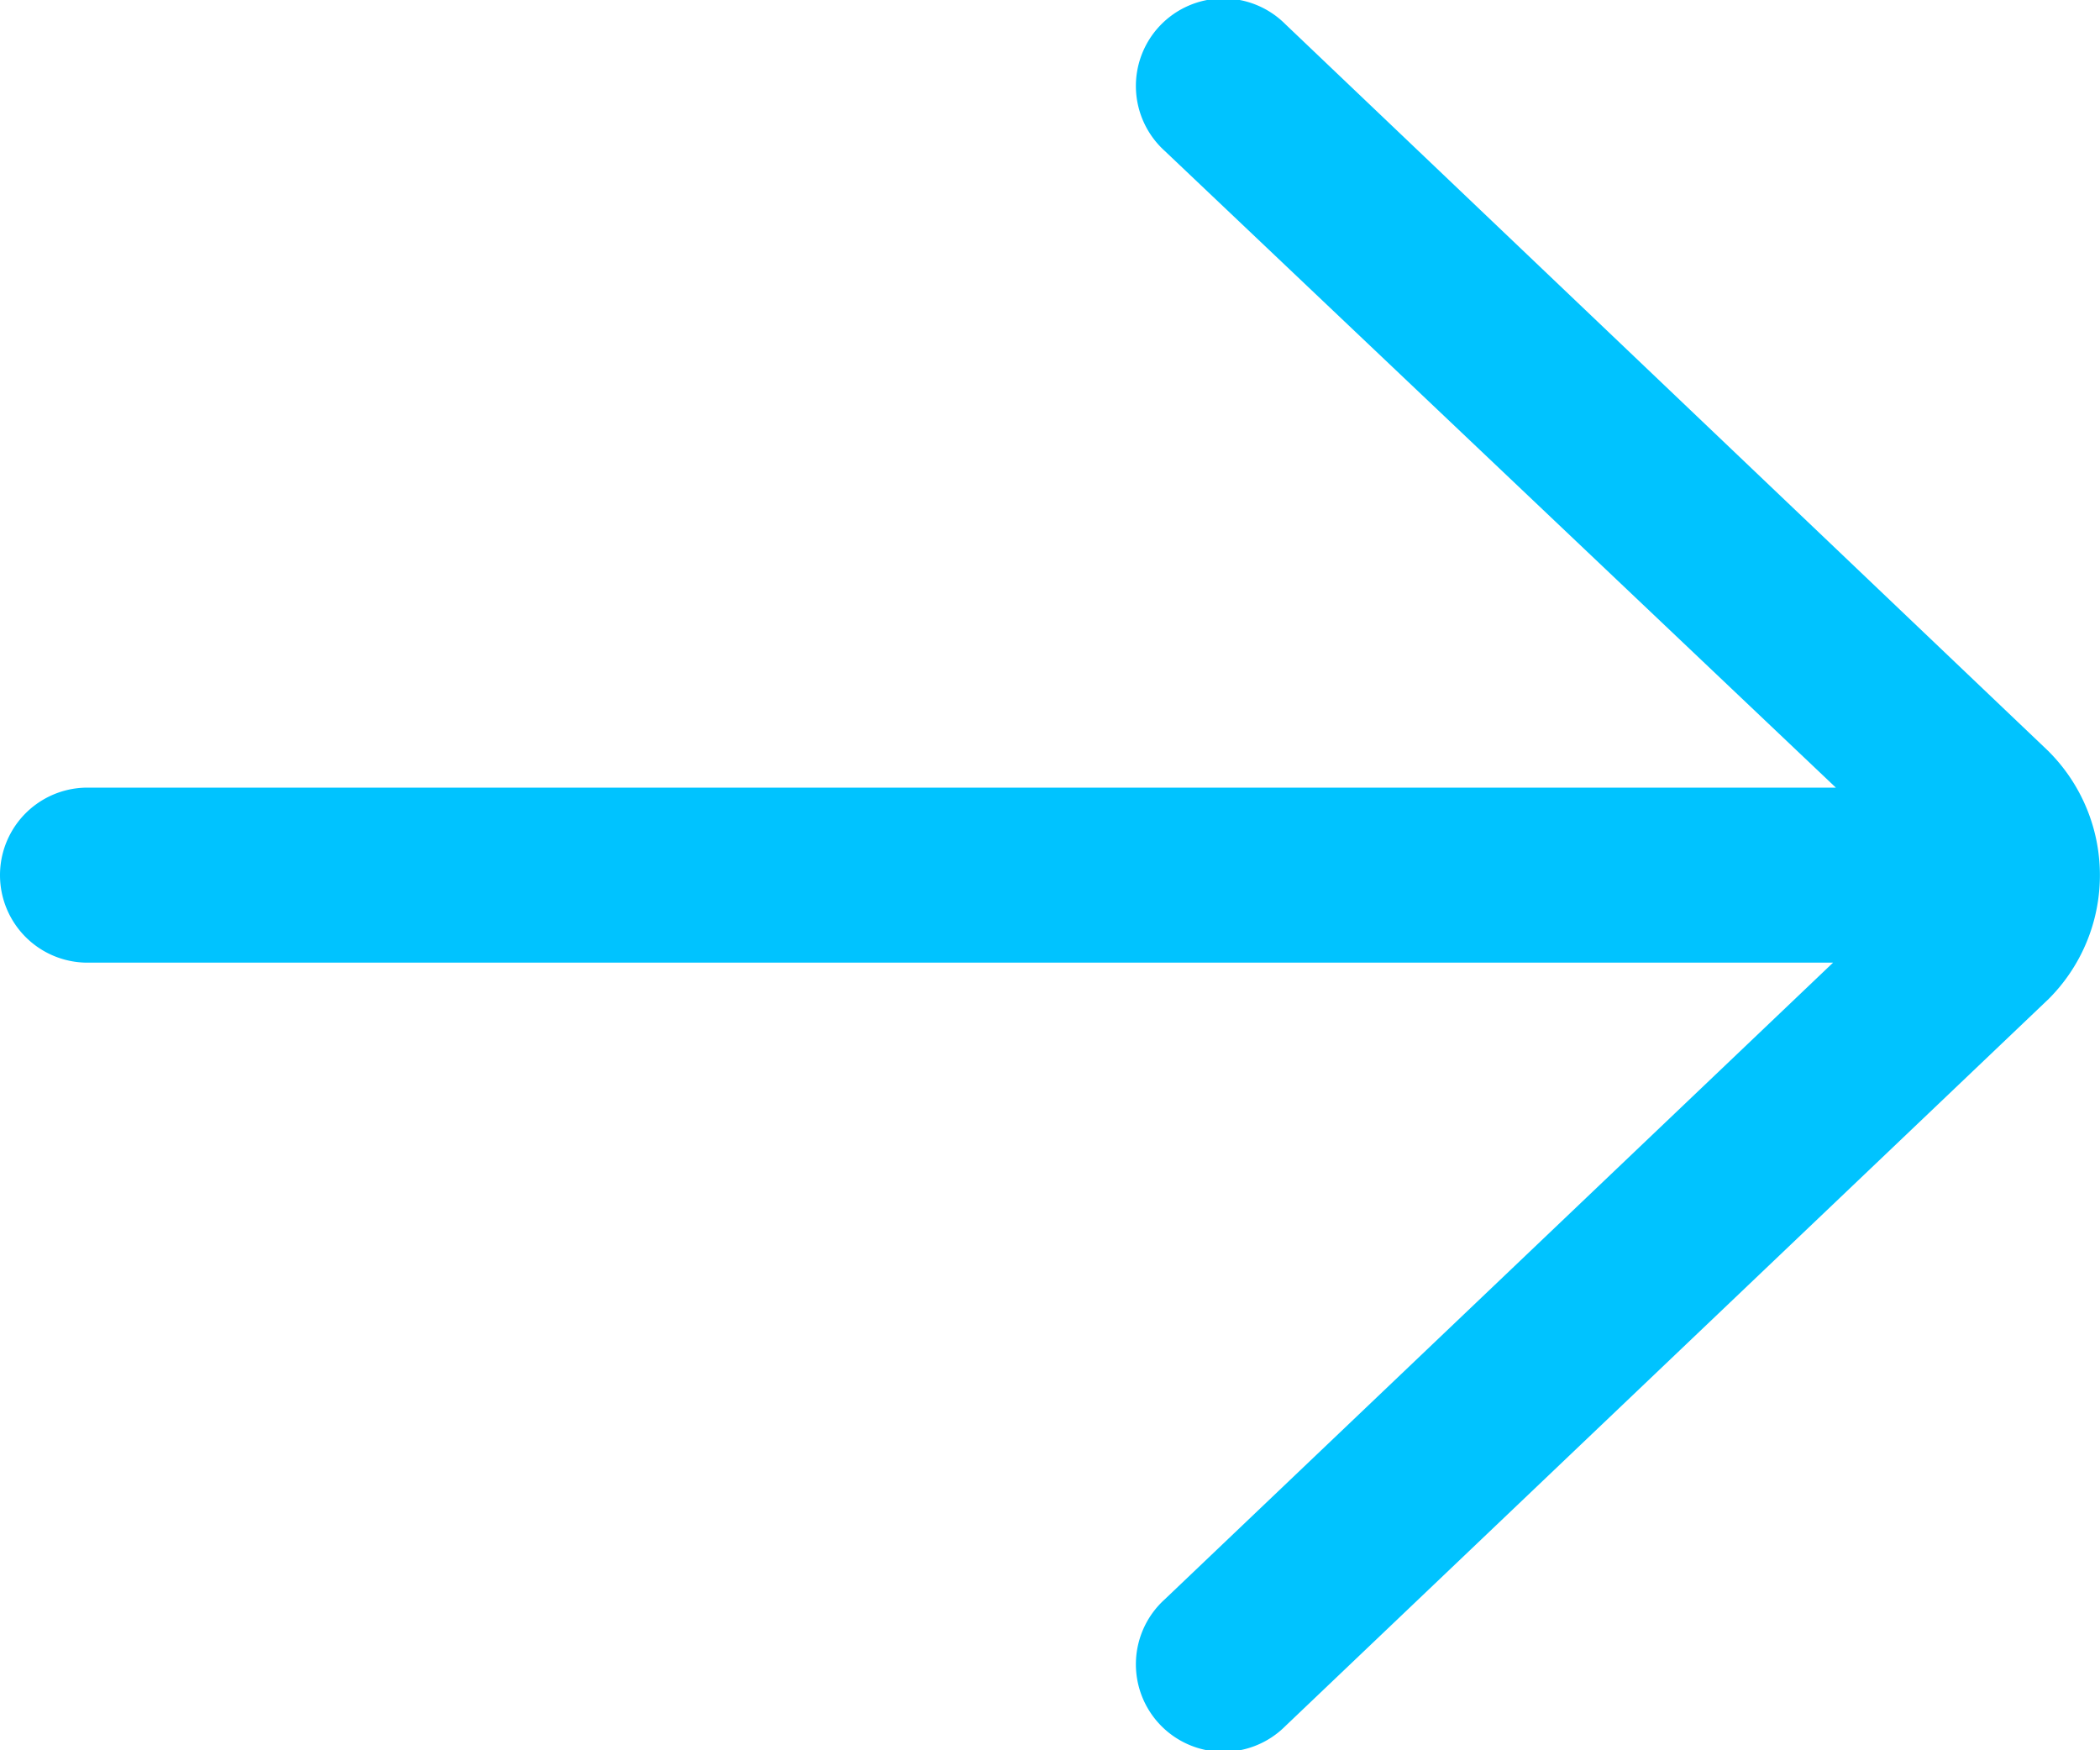
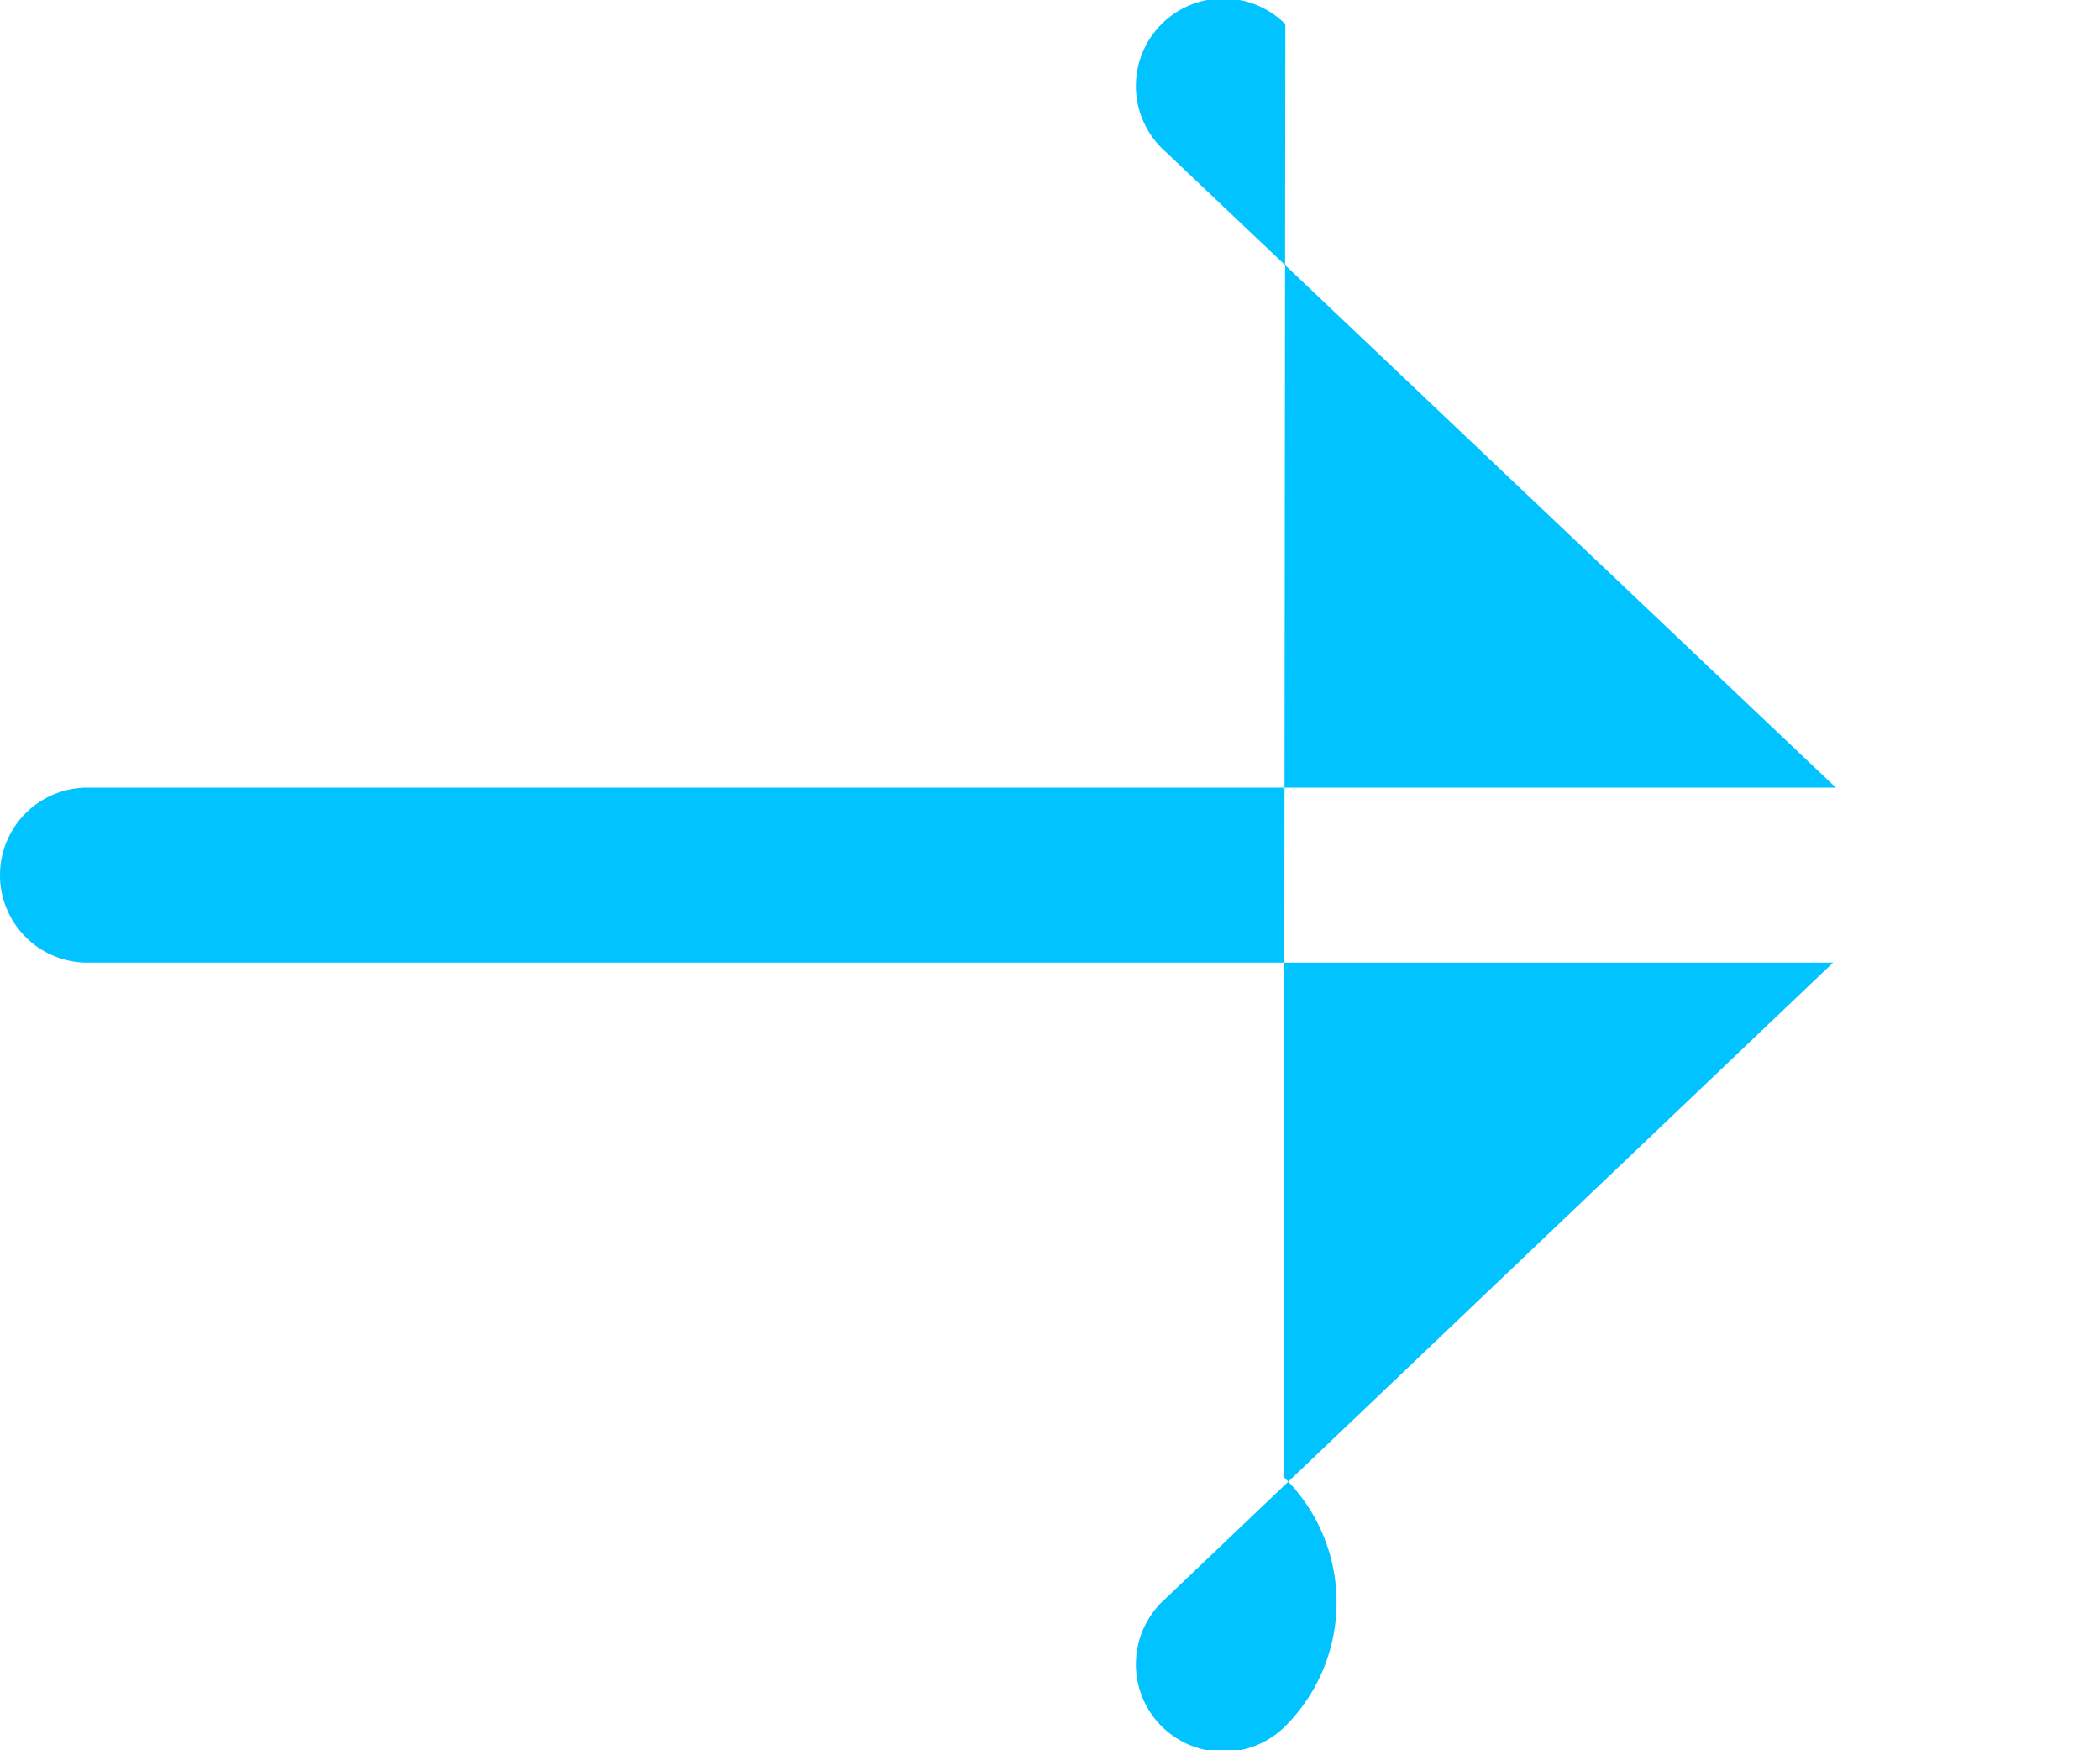
<svg xmlns="http://www.w3.org/2000/svg" width="18" height="15" viewBox="0 0 18 15">
-   <path id="btn-arrow" d="M255.017,246.209a.75.75,0,1,0-1.034,1.086l5.753,5.457H244.75a.75.75,0,0,0,0,1.5h14.962l-5.729,5.457a.75.75,0,1,0,1.034,1.086l6.543-6.232a1.5,1.5,0,0,0-.013-2.134Z" transform="translate(-244 -246.002)" fill="#00c3ff" />
+   <path id="btn-arrow" d="M255.017,246.209a.75.75,0,1,0-1.034,1.086l5.753,5.457H244.75a.75.75,0,0,0,0,1.5h14.962l-5.729,5.457a.75.75,0,1,0,1.034,1.086a1.5,1.5,0,0,0-.013-2.134Z" transform="translate(-244 -246.002)" fill="#00c3ff" />
</svg>